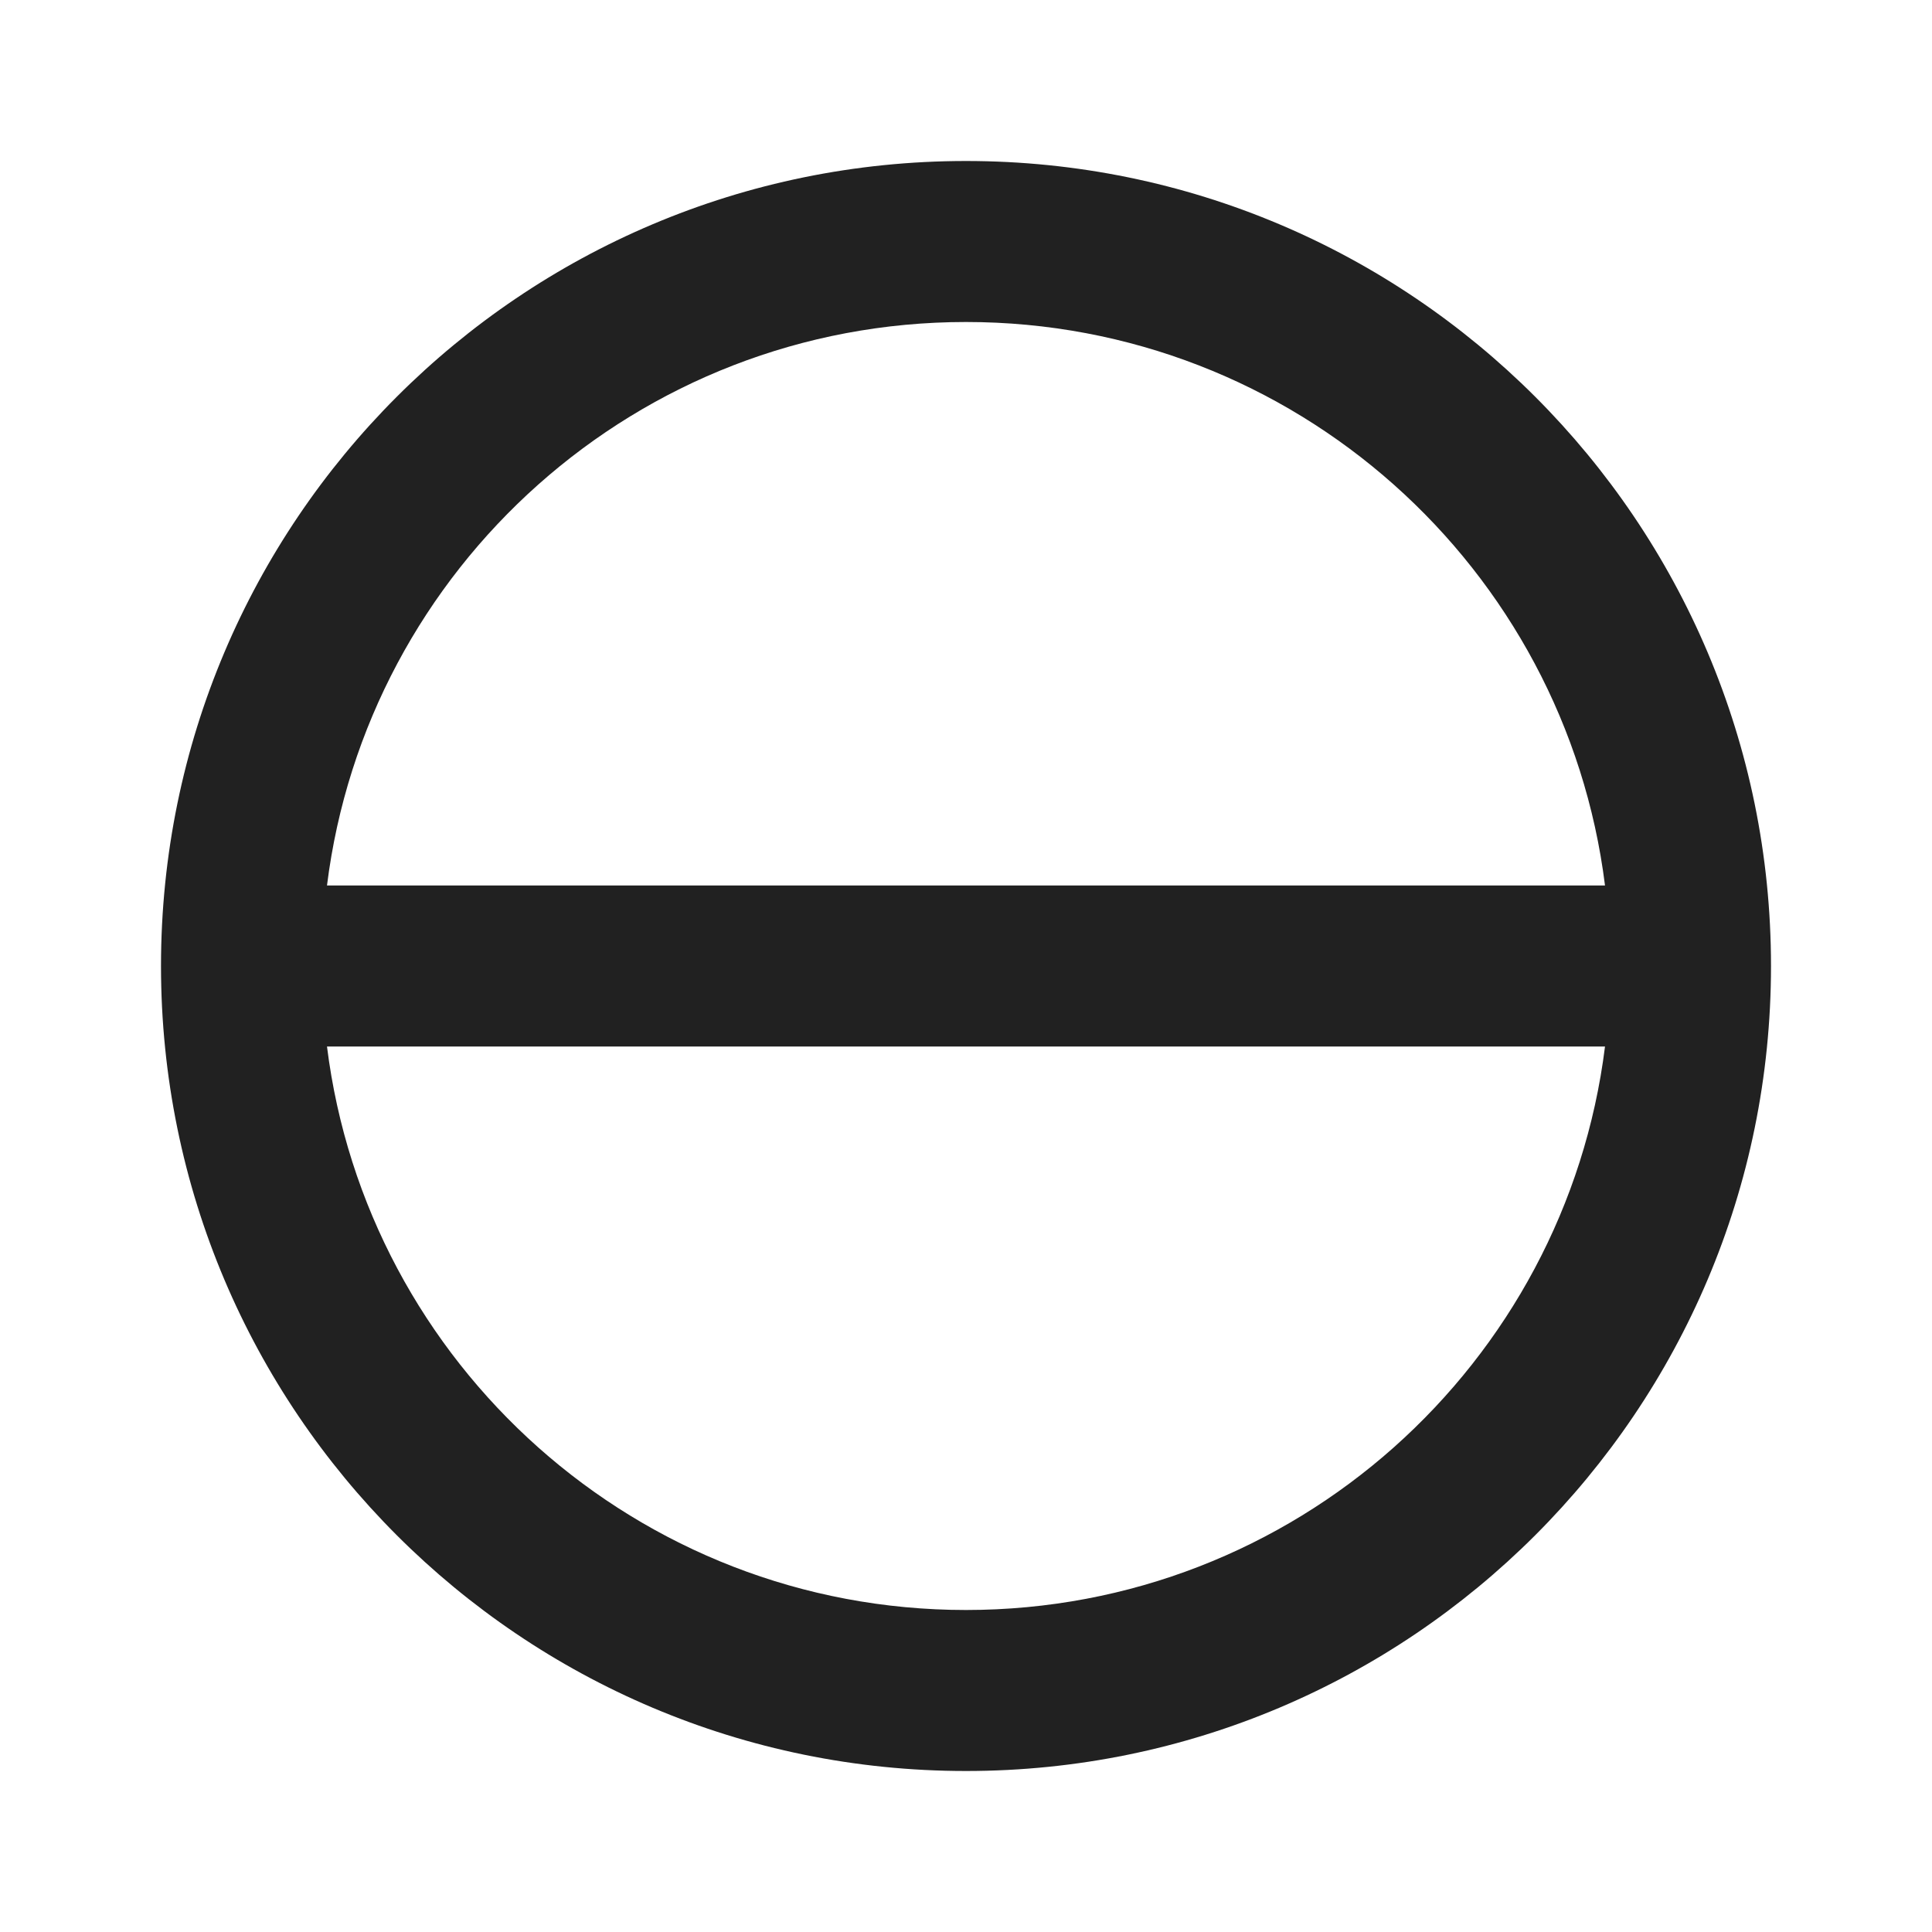
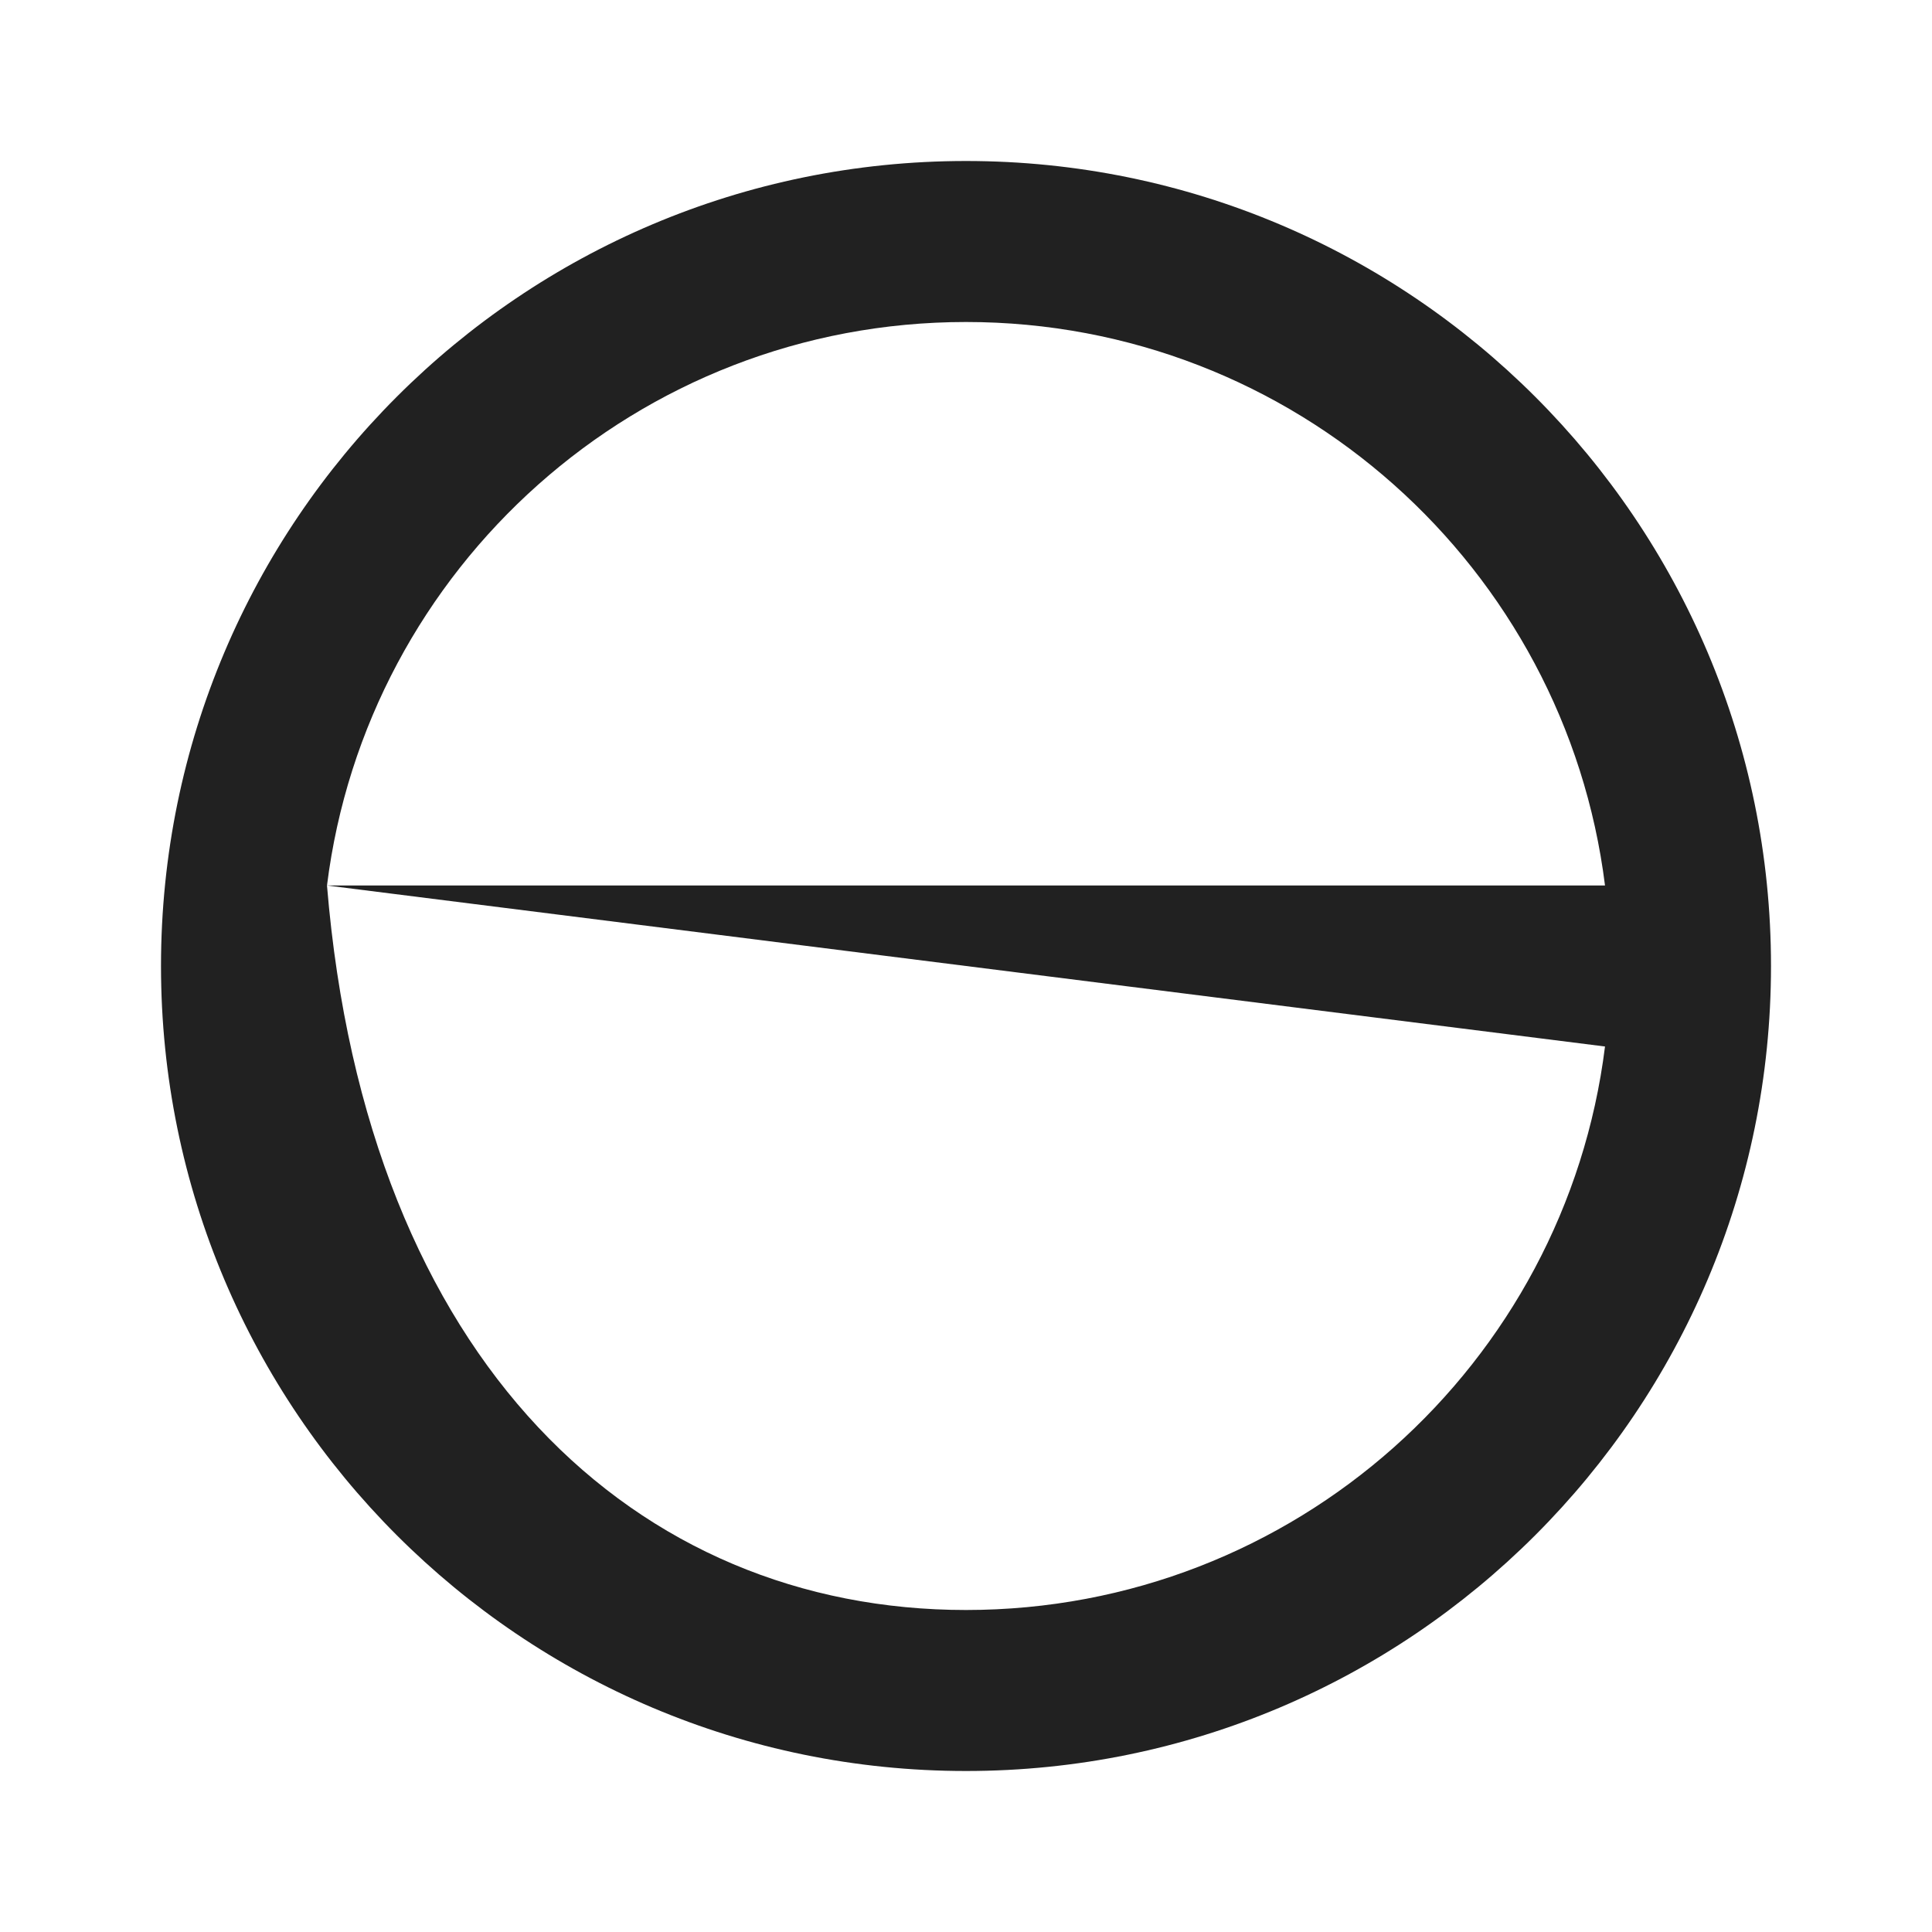
<svg xmlns="http://www.w3.org/2000/svg" width="800px" height="800px" viewBox="0 0 24 24" fill="none">
-   <path d="M4.062 11H19.938C19.446 7.054 16.08 4 12 4C7.92 4 4.554 7.054 4.062 11ZM19.938 13H4.062C4.554 16.946 7.92 20 12 20C16.08 20 19.446 16.946 19.938 13ZM2 12C2 6.477 6.477 2 12 2C17.523 2 22 6.477 22 12C22 17.523 17.523 22 12 22C6.477 22 2 17.523 2 12Z" fill="#212121" />
+   <path d="M4.062 11H19.938C19.446 7.054 16.08 4 12 4C7.92 4 4.554 7.054 4.062 11ZH4.062C4.554 16.946 7.92 20 12 20C16.08 20 19.446 16.946 19.938 13ZM2 12C2 6.477 6.477 2 12 2C17.523 2 22 6.477 22 12C22 17.523 17.523 22 12 22C6.477 22 2 17.523 2 12Z" fill="#212121" />
</svg>